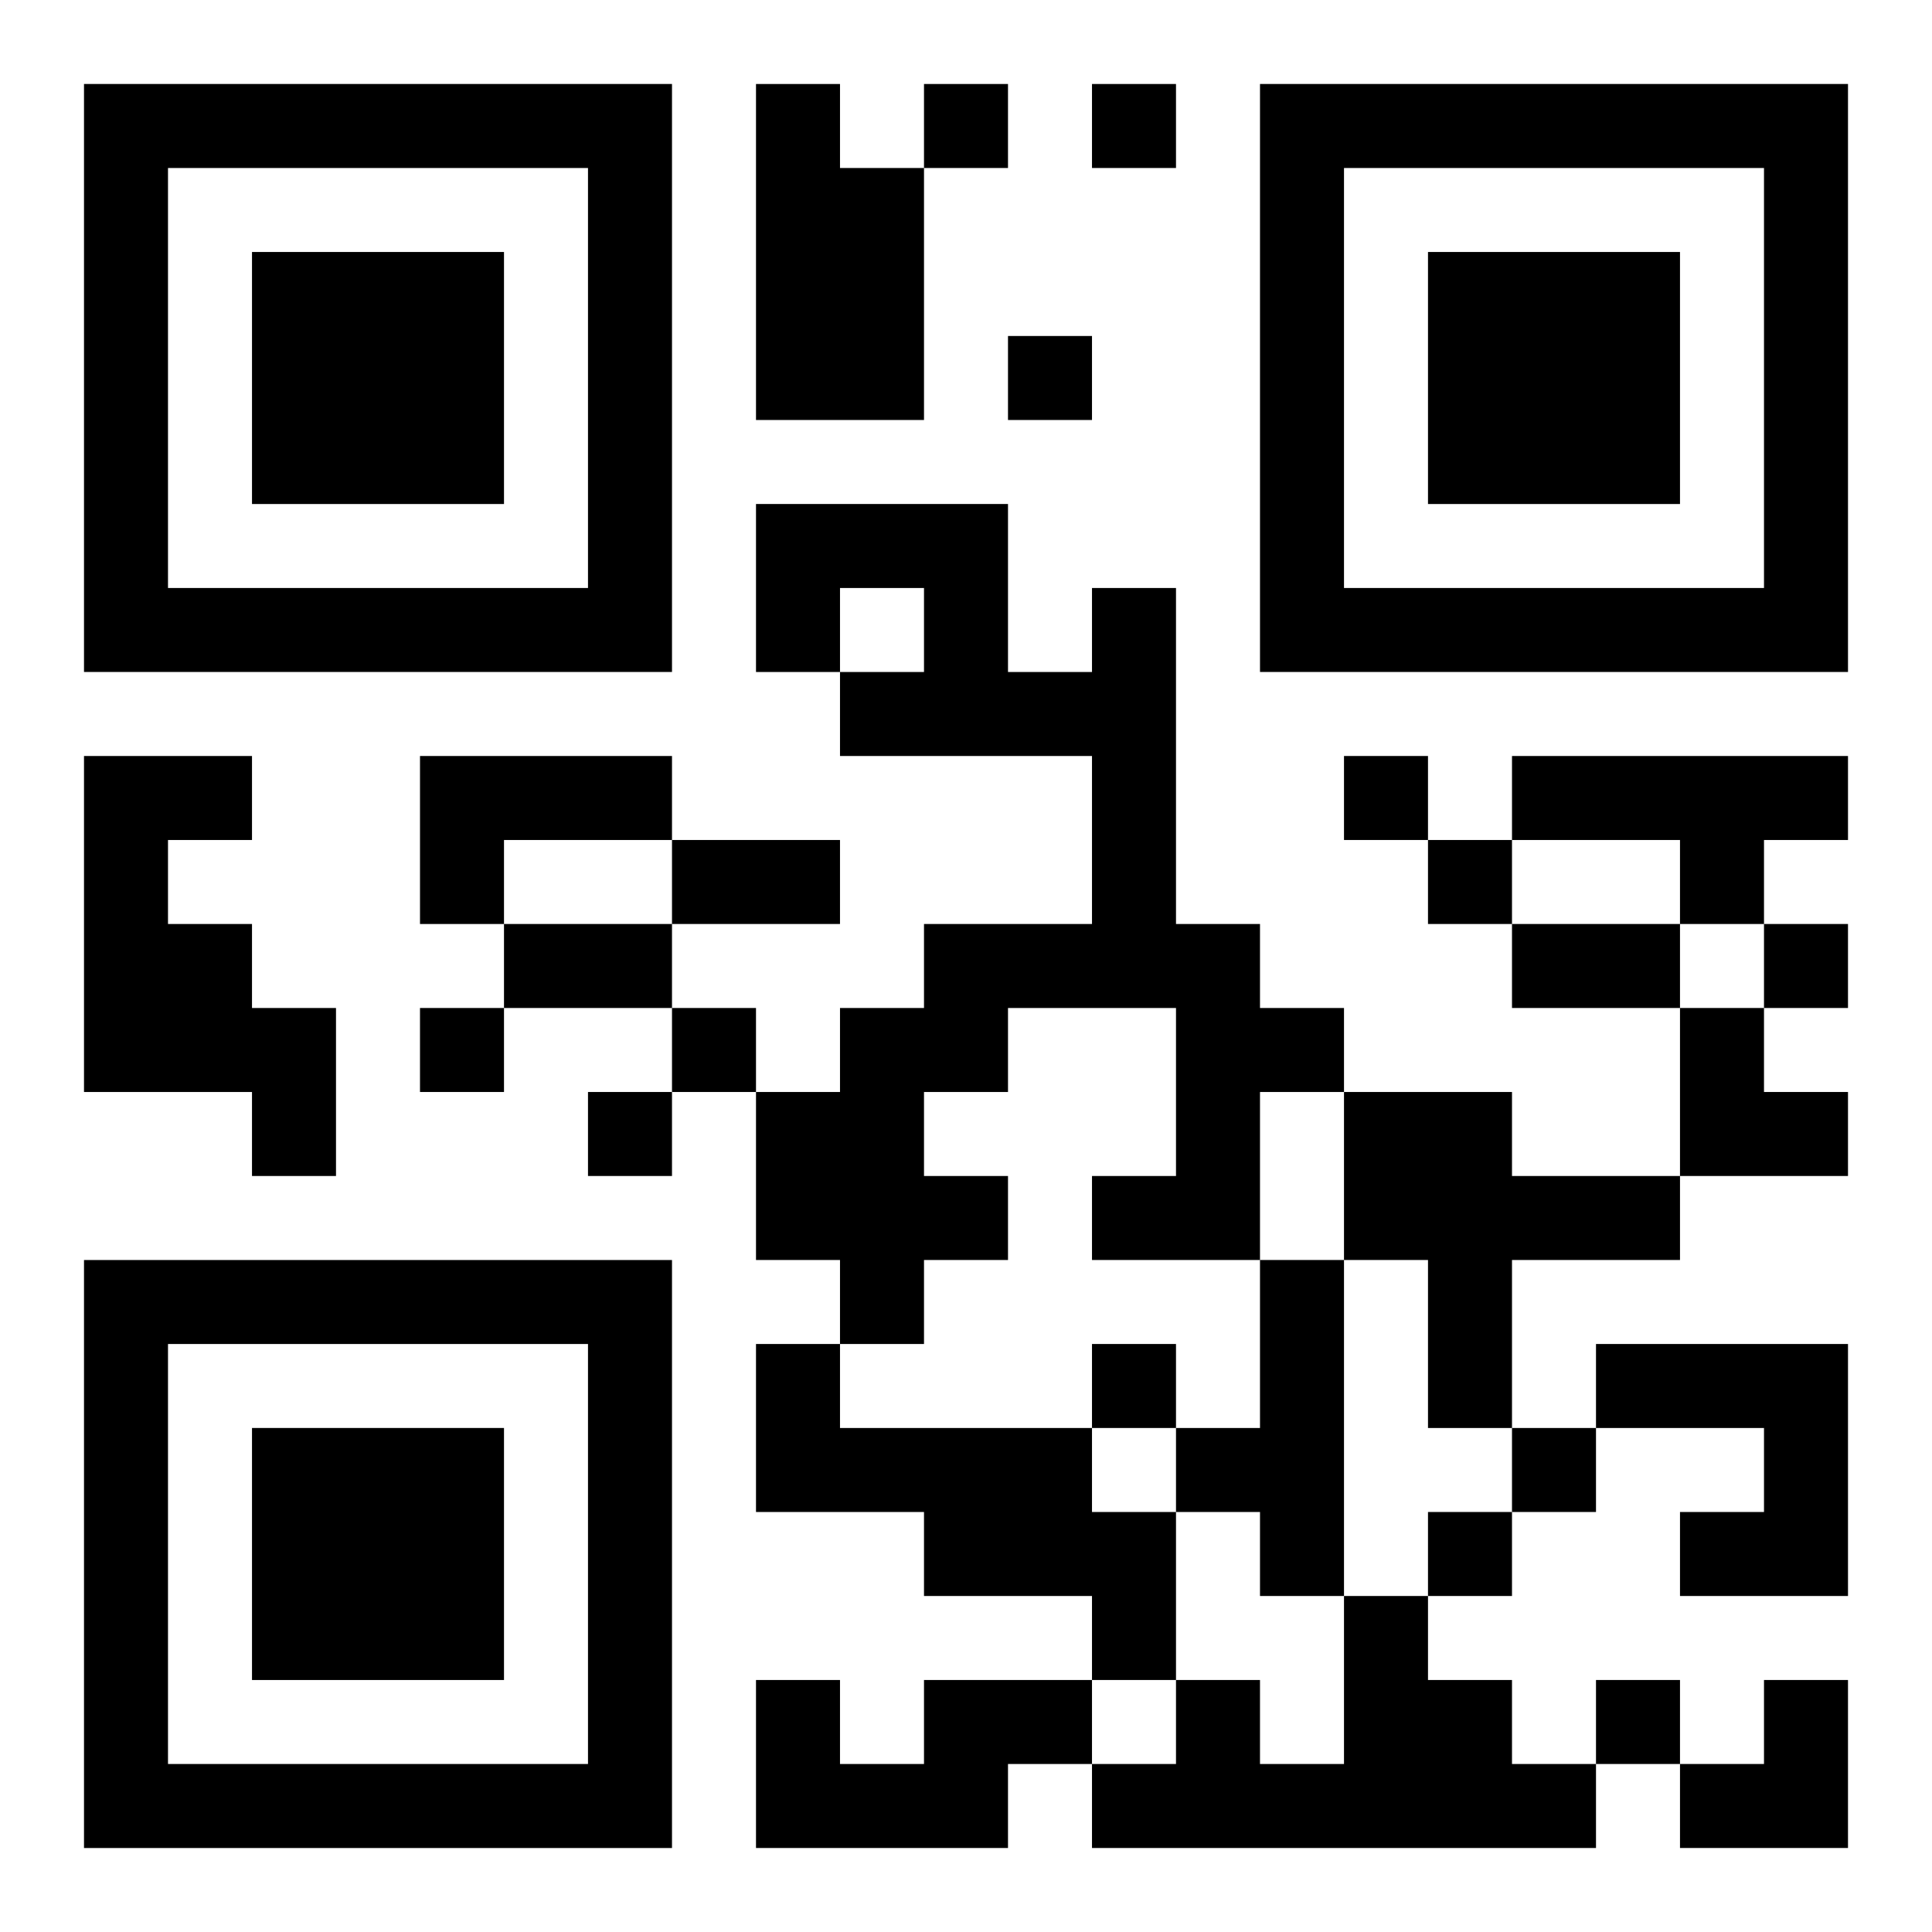
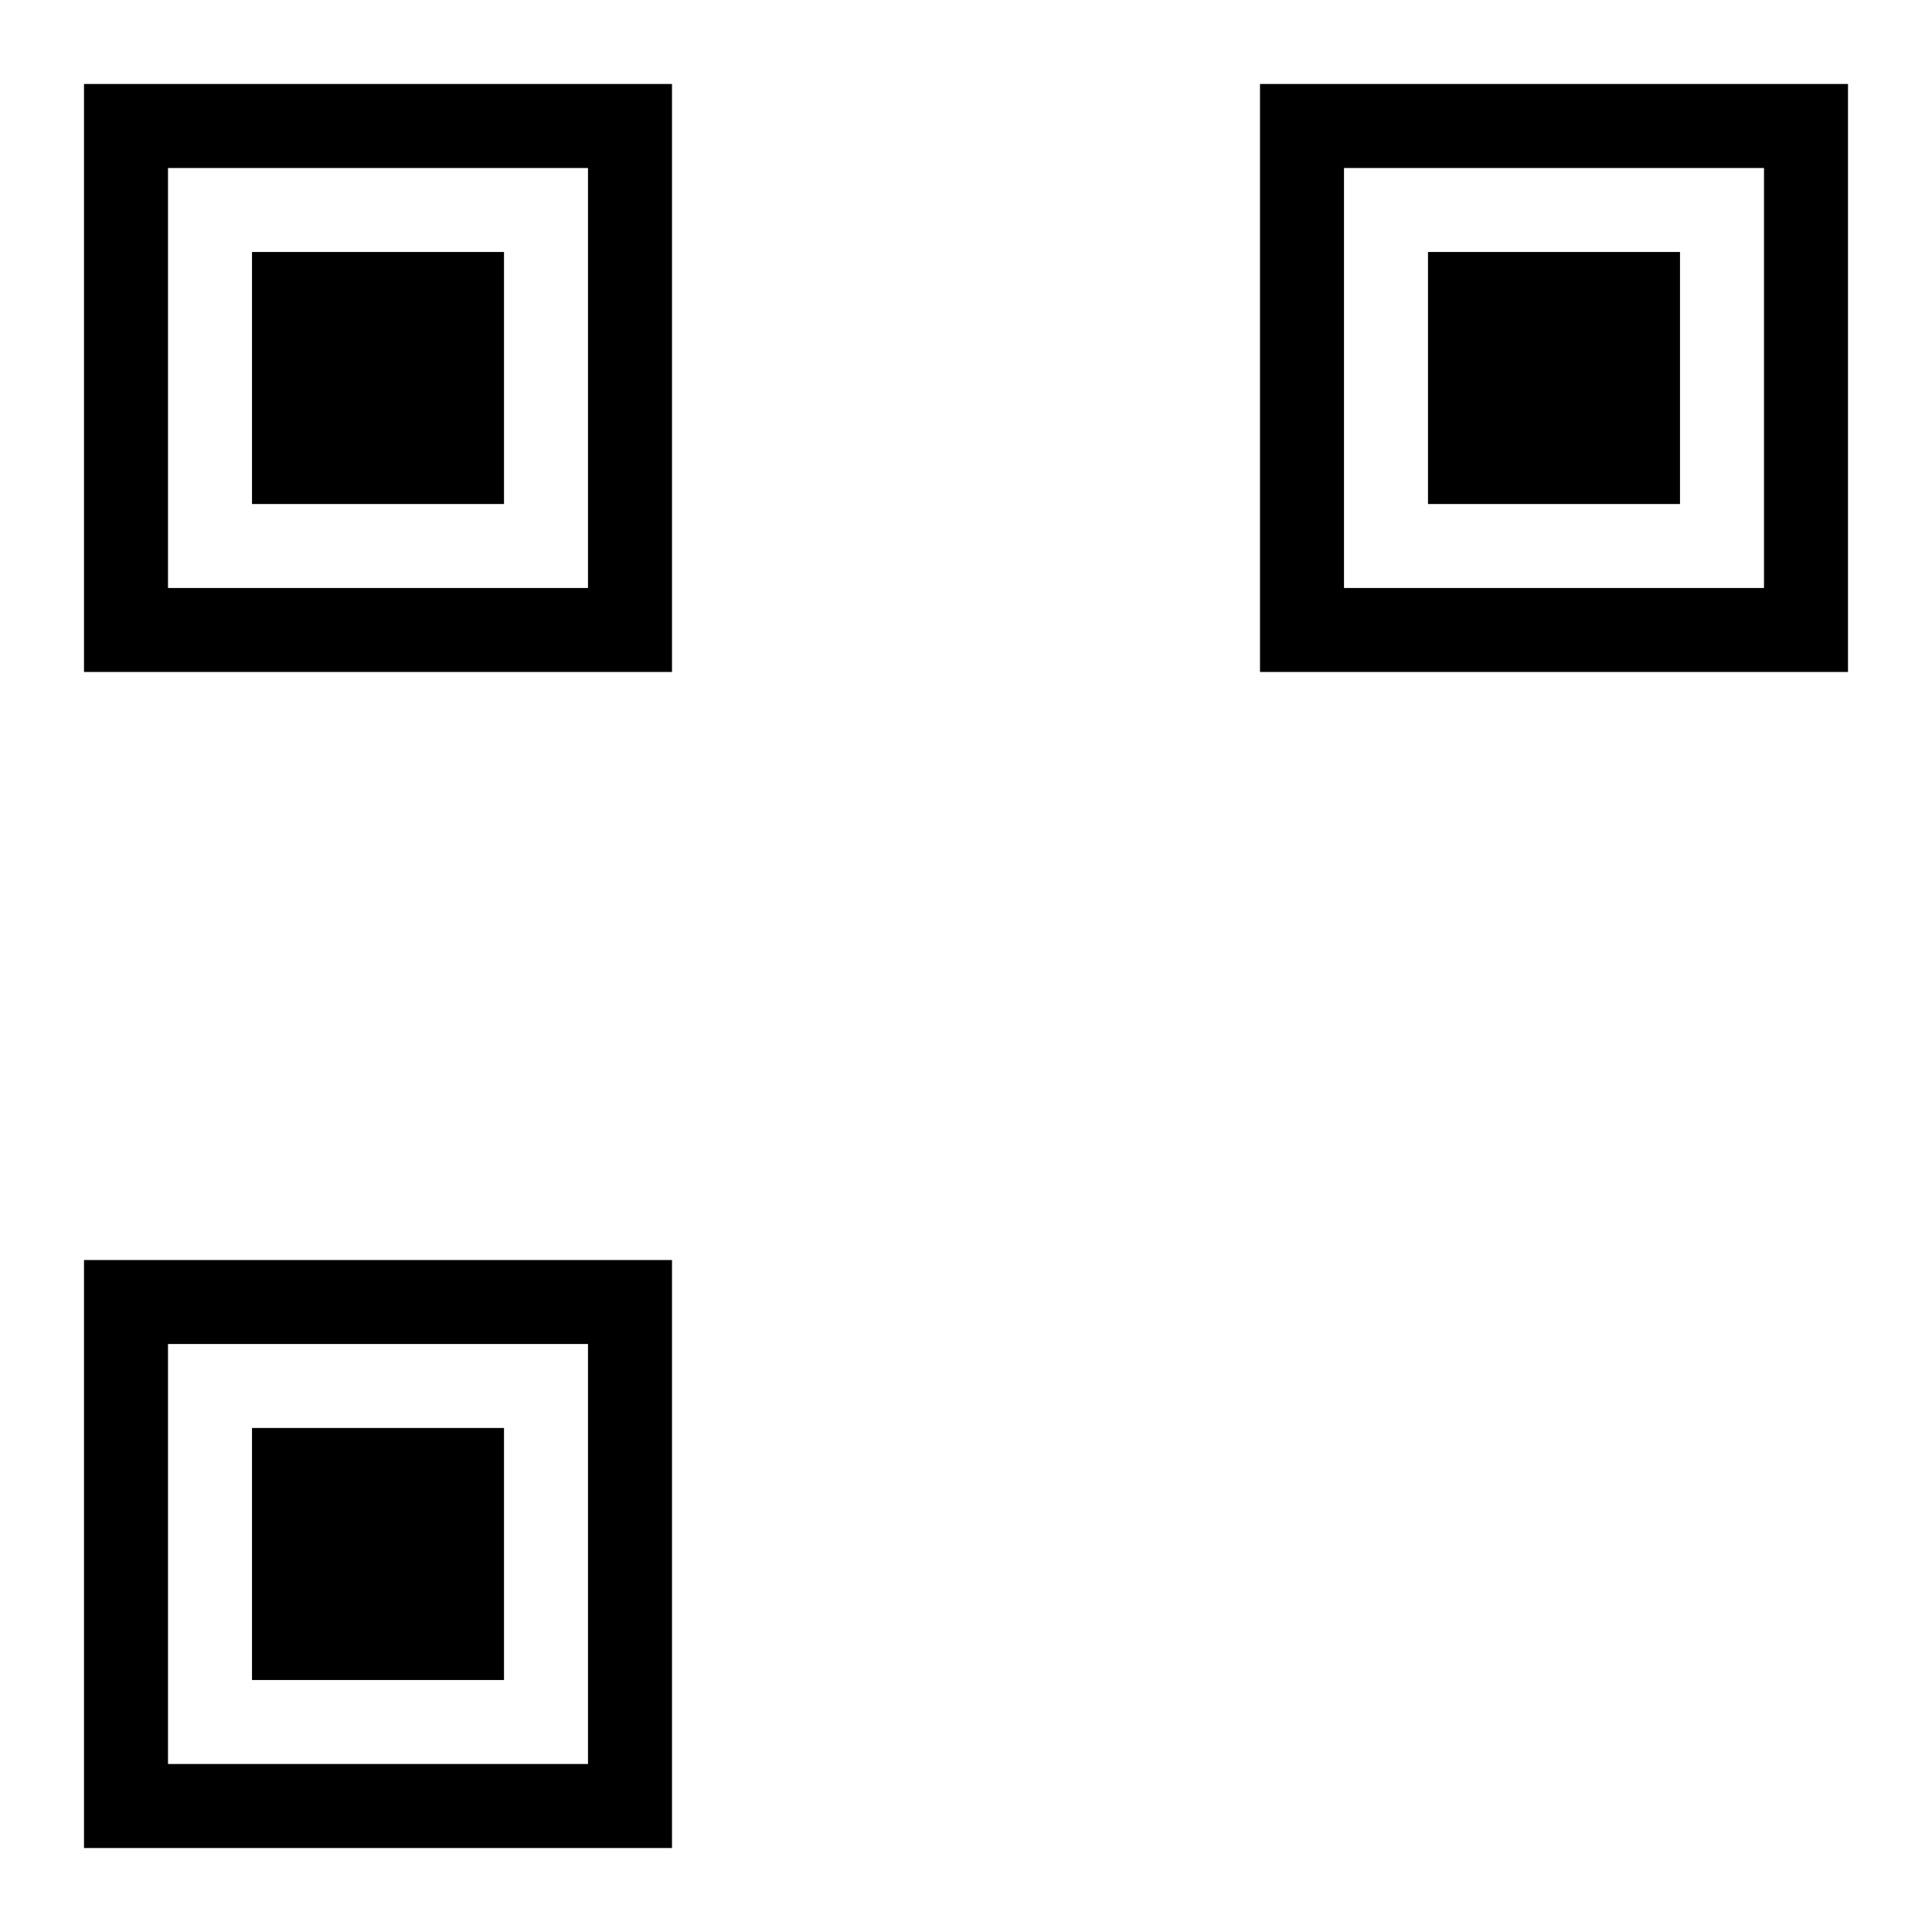
<svg xmlns="http://www.w3.org/2000/svg" xmlns:xlink="http://www.w3.org/1999/xlink" width="250" height="250" baseProfile="full" version="1.1" viewBox="-1 -1 23 23">
  <symbol id="a">
    <path d="m0 7v7h7v-7h-7zm1 1h5v5h-5v-5zm1 1v3h3v-3h-3z" />
  </symbol>
  <use y="-7" xlink:href="#a" />
  <use y="7" xlink:href="#a" />
  <use x="14" y="-7" xlink:href="#a" />
-   <path d="m8 0h1v1h1v3h-2v-4m4 6h1v4h1v1h1v1h-1v2h-2v-1h1v-2h-2v1h-1v1h1v1h-1v1h-1v-1h-1v-2h1v-1h1v-1h2v-2h-3v-1h1v-1h-1v1h-1v-2h3v2h1v-1m-12 2h2v1h-1v1h1v1h1v2h-1v-1h-2v-4m4 0h3v1h-2v1h-1v-2m13 0h4v1h-1v1h-1v-1h-2v-1m-2 4h2v1h2v1h-2v2h-1v-2h-1v-2m-1 2h1v4h-1v-1h-1v-1h1v-2m-6 1h1v1h3v1h1v2h-1v-1h-2v-1h-2v-2m10 0h3v3h-2v-1h1v-1h-2v-1m-3 3h1v1h1v1h1v1h-6v-1h1v-1h1v1h1v-2m-5 1h2v1h-1v1h-3v-2h1v1h1v-1m0-19v1h1v-1h-1m2 0v1h1v-1h-1m-1 3v1h1v-1h-1m4 5v1h1v-1h-1m1 1v1h1v-1h-1m4 1v1h1v-1h-1m-16 1v1h1v-1h-1m3 0v1h1v-1h-1m-1 1v1h1v-1h-1m6 3v1h1v-1h-1m5 1v1h1v-1h-1m-1 1v1h1v-1h-1m2 2v1h1v-1h-1m-11-10h2v1h-2v-1m-2 1h2v1h-2v-1m12 0h2v1h-2v-1m2 1h1v1h1v1h-2zm0 8m1 0h1v2h-2v-1h1z" />
</svg>